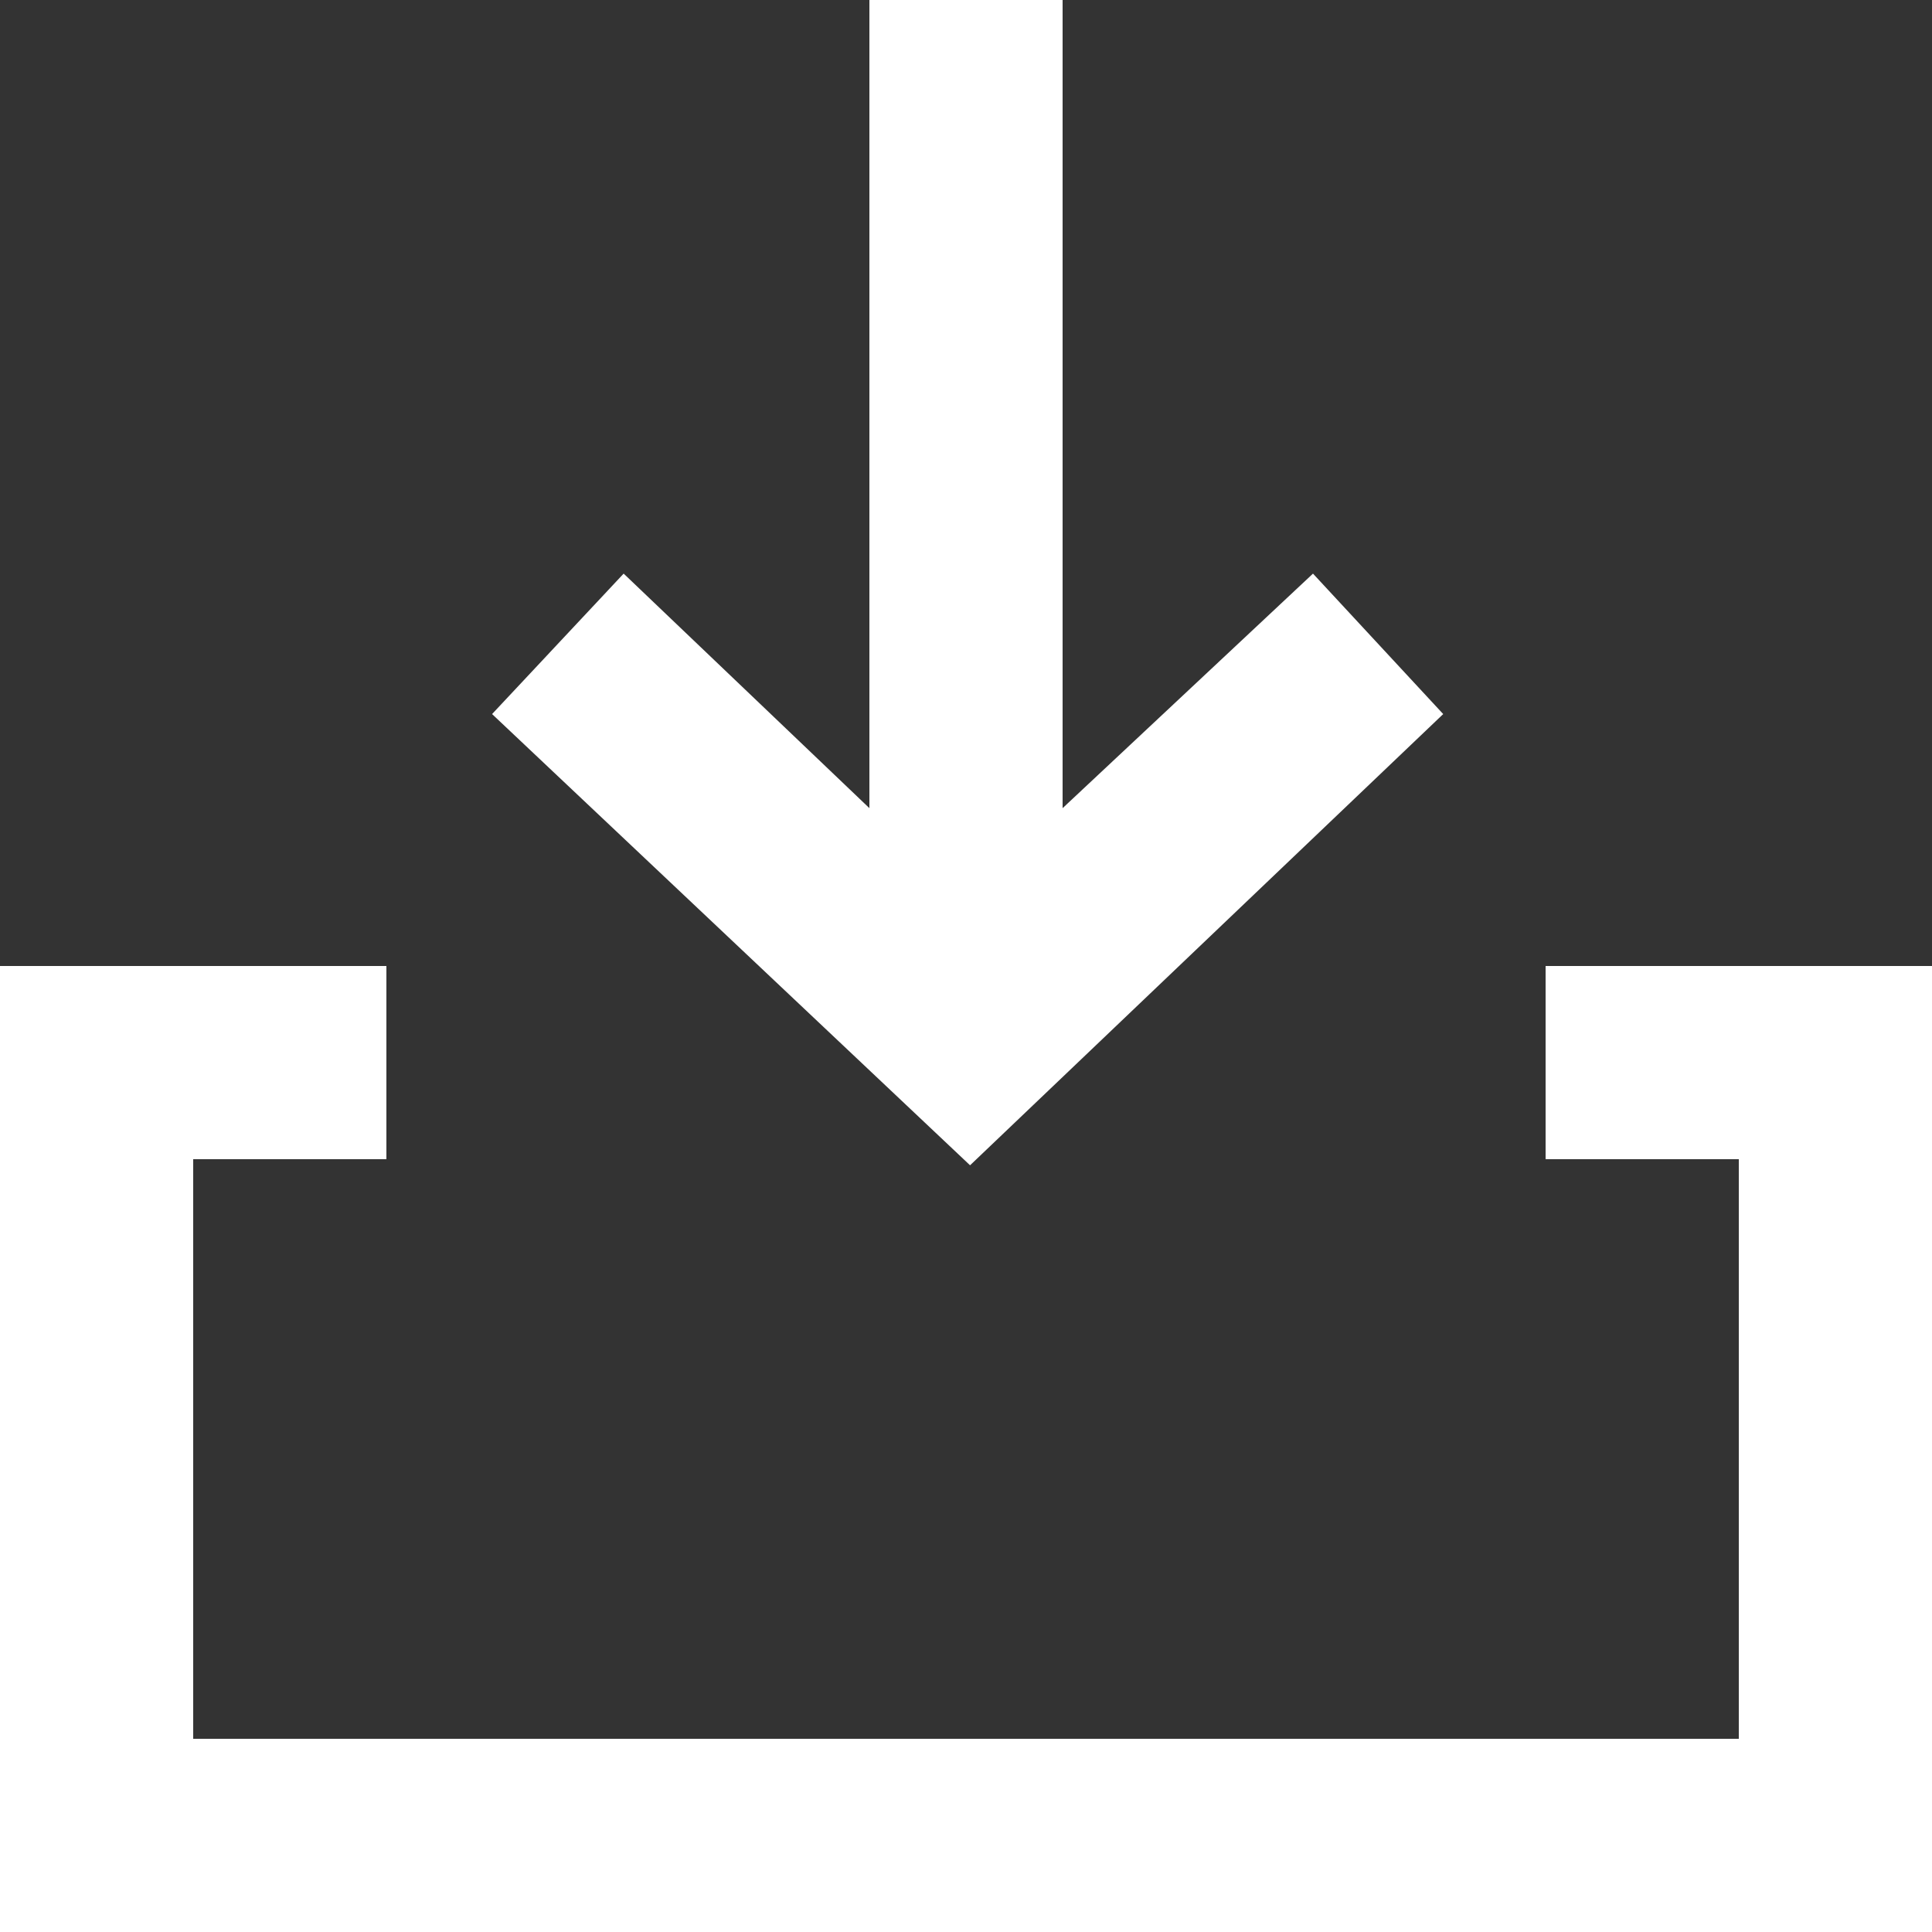
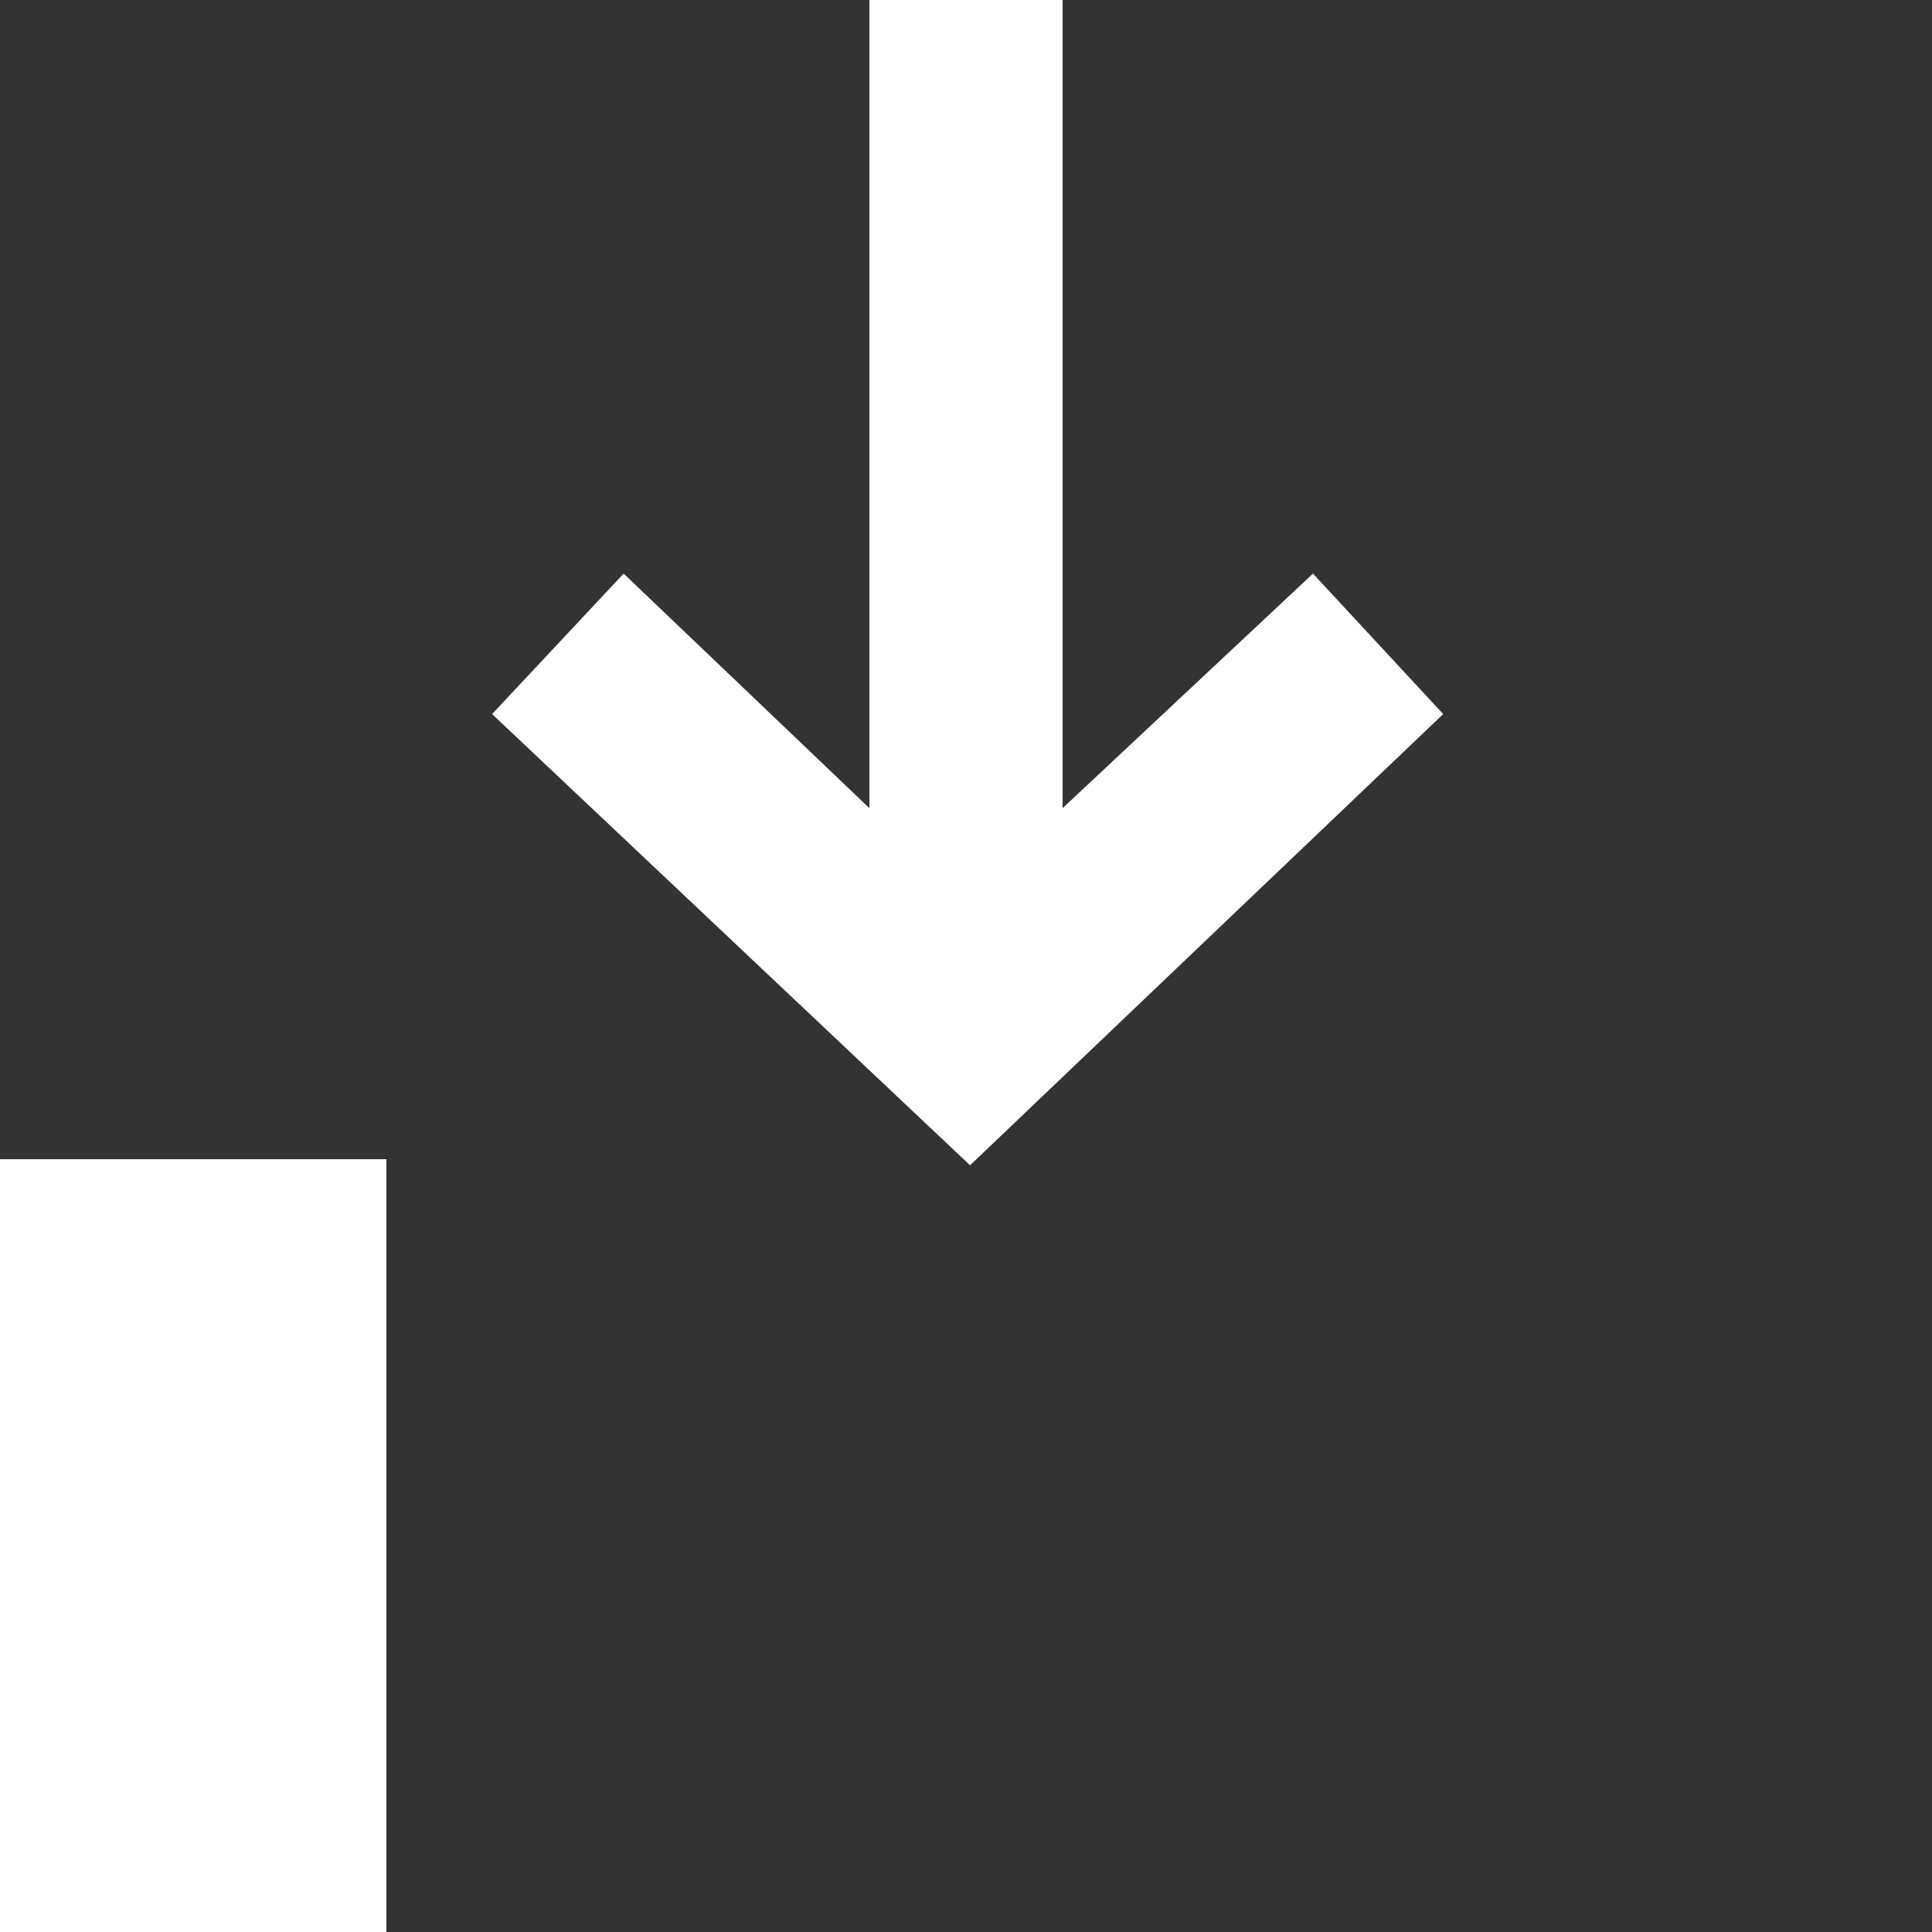
<svg xmlns="http://www.w3.org/2000/svg" width="20" height="20">
  <rect width="100%" height="100%" fill="#333333" stroke="none" />
-   <path fill="#FFF" fill-rule="evenodd" d="m14.94 7.392-1.348-1.454L11 8.366V0H9v8.366L6.456 5.938 5.094 7.392l4.948 4.671 4.898-4.671zM20 20H0V10h4v2H2v6h16v-6h-2v-2h4v10z" />
+   <path fill="#FFF" fill-rule="evenodd" d="m14.94 7.392-1.348-1.454L11 8.366V0H9v8.366L6.456 5.938 5.094 7.392l4.948 4.671 4.898-4.671zM20 20H0V10h4v2H2v6v-6h-2v-2h4v10z" />
</svg>